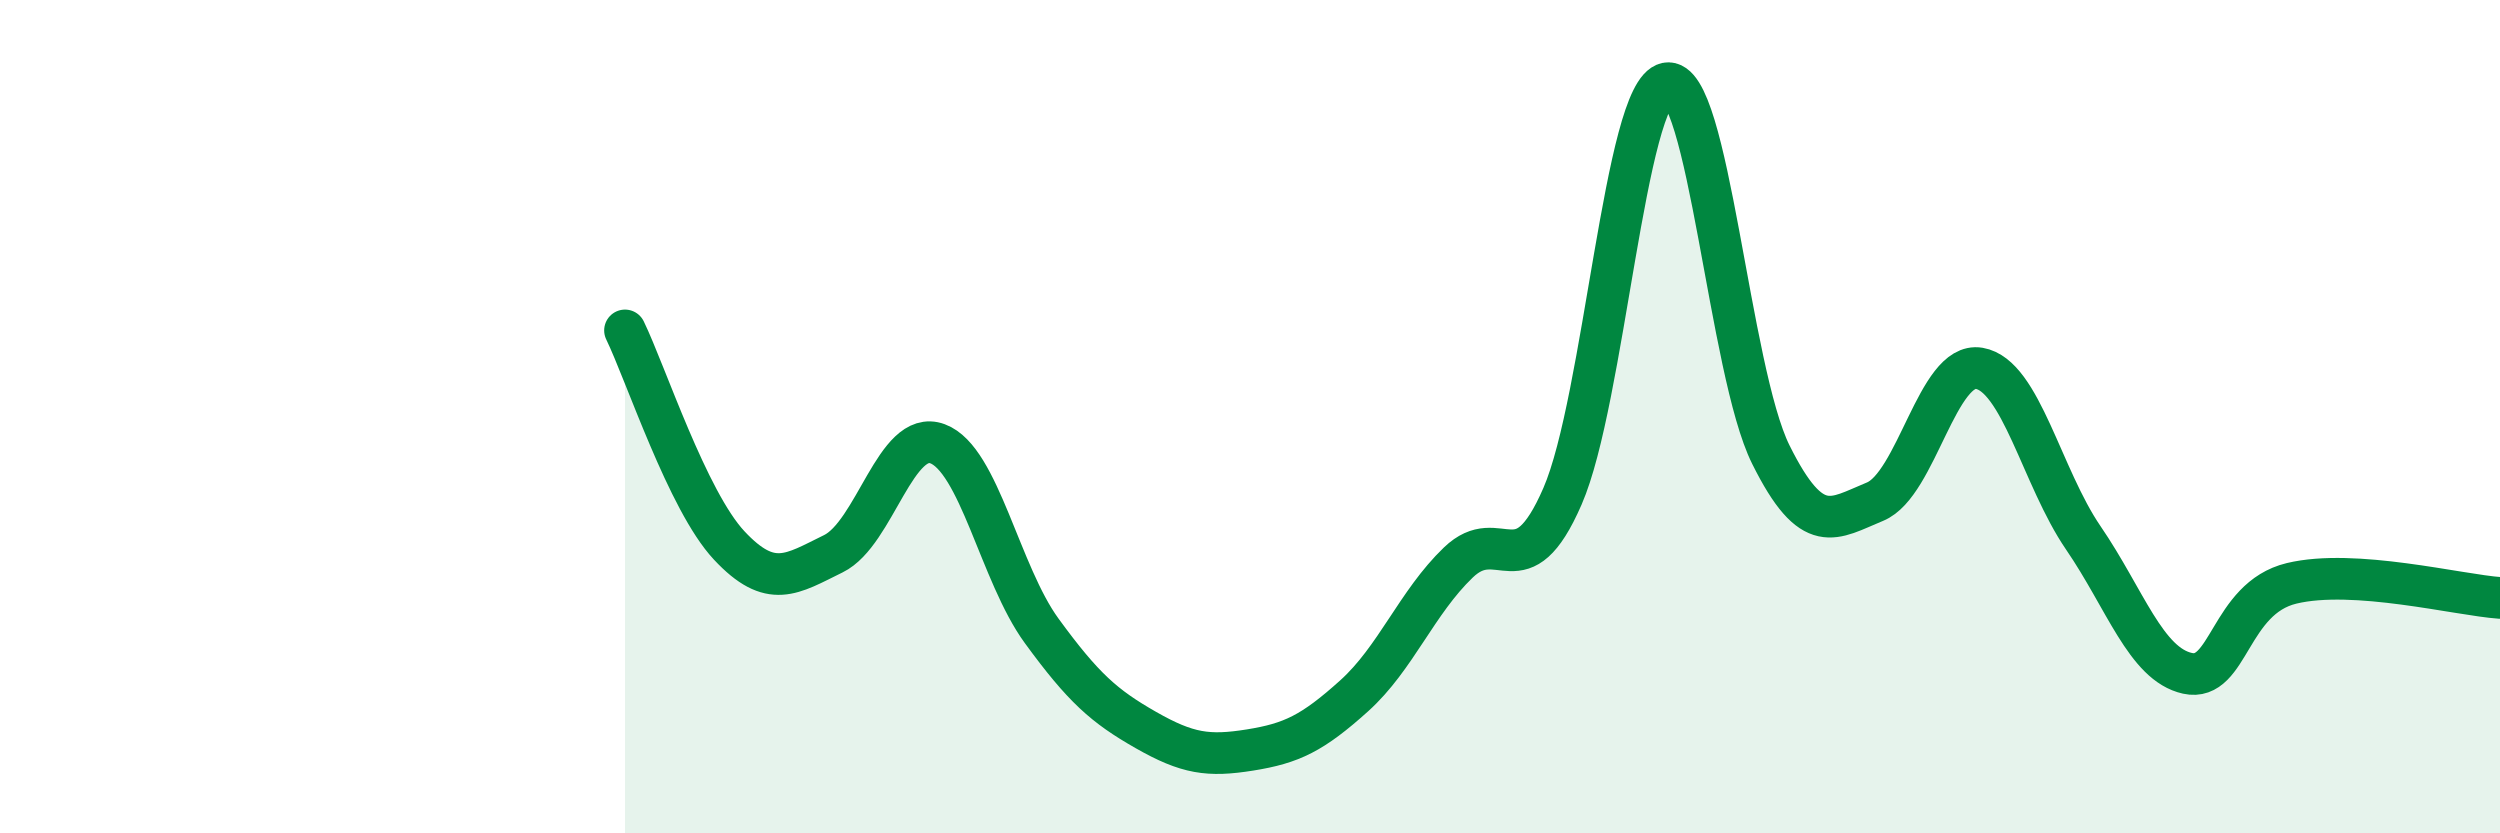
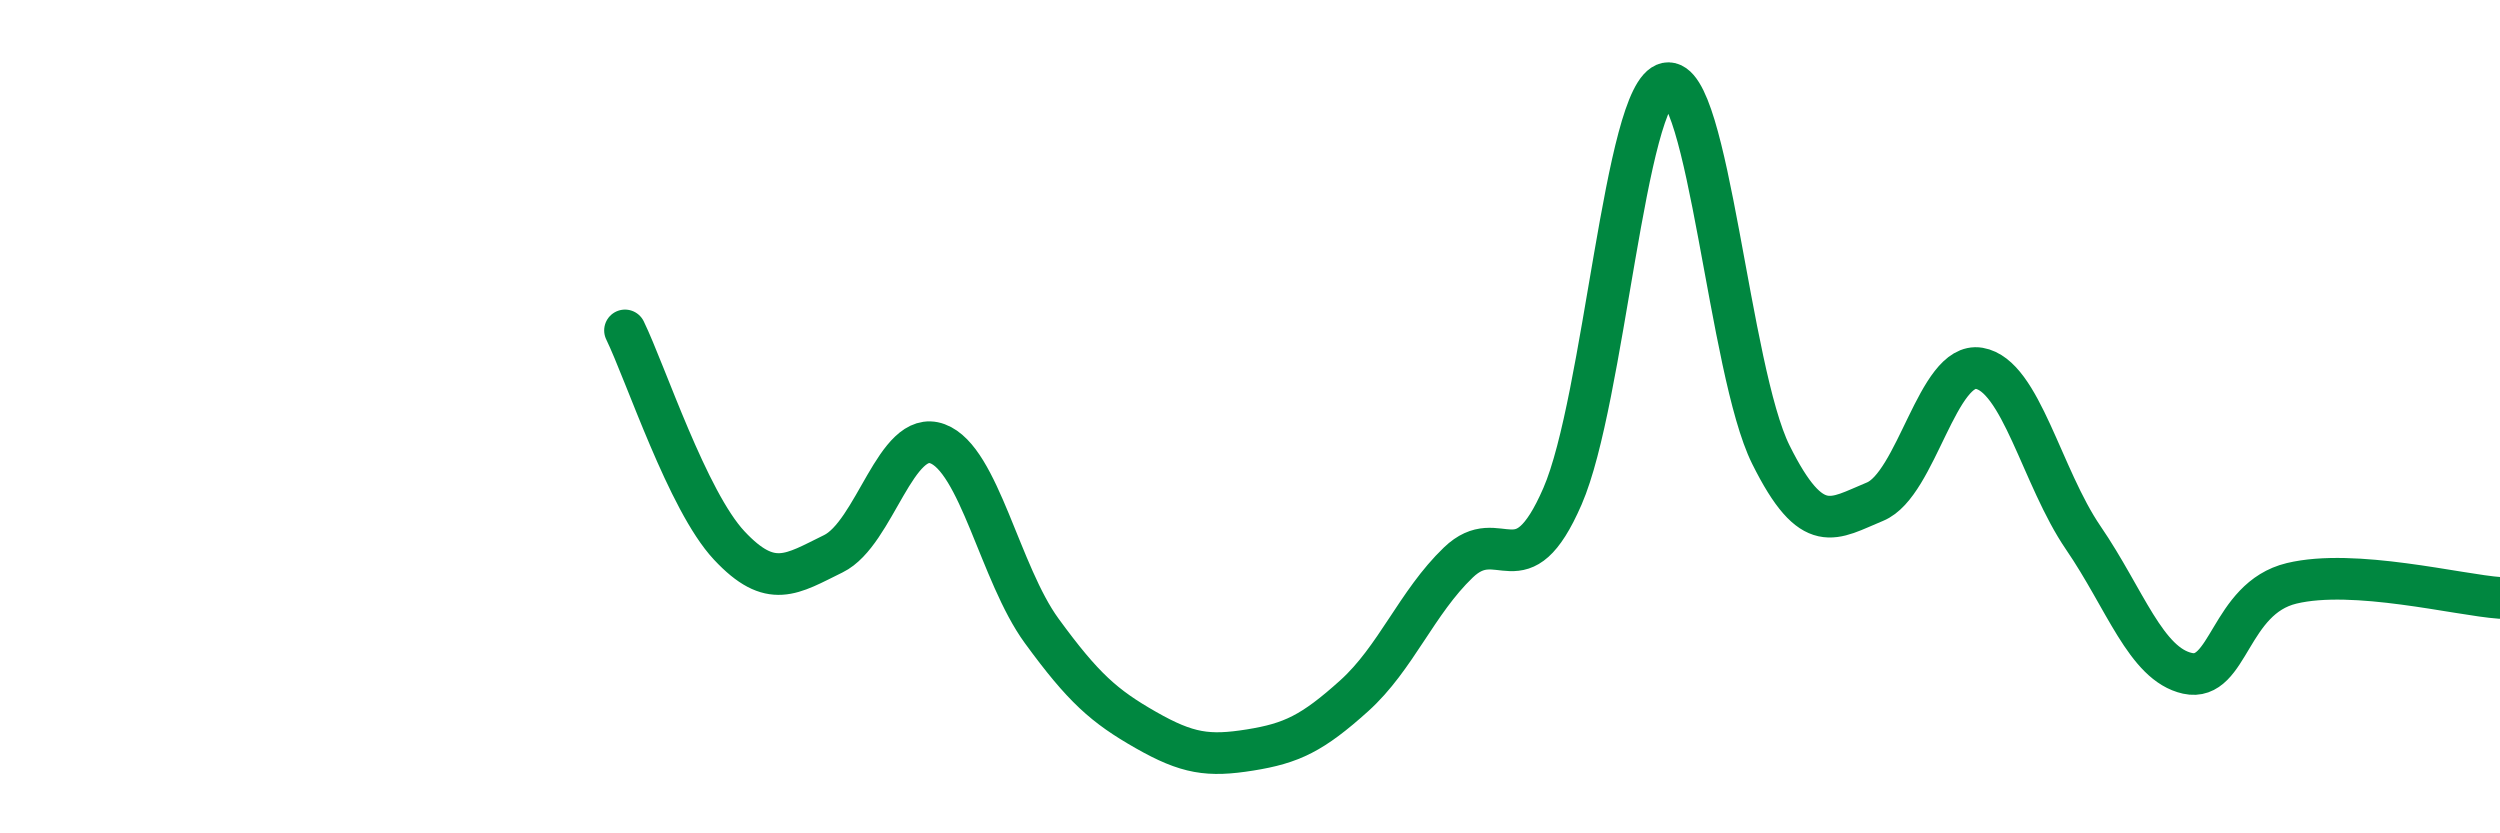
<svg xmlns="http://www.w3.org/2000/svg" width="60" height="20" viewBox="0 0 60 20">
-   <path d="M 15,7.93 C 15.5,8.96 16.5,12.02 17.5,13.09 C 18.5,14.16 19,13.78 20,13.29 C 21,12.8 21.5,10.28 22.5,10.65 C 23.5,11.02 24,13.77 25,15.14 C 26,16.51 26.5,16.95 27.5,17.52 C 28.5,18.09 29,18.16 30,18 C 31,17.84 31.5,17.6 32.5,16.7 C 33.5,15.8 34,14.46 35,13.5 C 36,12.54 36.5,14.21 37.5,11.91 C 38.5,9.61 39,2.2 40,2 C 41,1.8 41.5,8.9 42.5,10.91 C 43.5,12.92 44,12.45 45,12.04 C 46,11.63 46.5,8.67 47.5,8.84 C 48.5,9.01 49,11.45 50,12.91 C 51,14.37 51.5,15.94 52.5,16.16 C 53.5,16.38 53.5,14.36 55,14 C 56.5,13.64 59,14.28 60,14.35L60 20L15 20Z" fill="#008740" opacity="0.1" stroke-linecap="round" stroke-linejoin="round" />
  <path d="M 15,7.93 C 15.5,8.96 16.5,12.02 17.5,13.09 C 18.5,14.16 19,13.78 20,13.29 C 21,12.8 21.5,10.28 22.5,10.65 C 23.5,11.02 24,13.77 25,15.14 C 26,16.51 26.5,16.95 27.5,17.52 C 28.5,18.09 29,18.16 30,18 C 31,17.84 31.5,17.6 32.5,16.7 C 33.5,15.8 34,14.46 35,13.5 C 36,12.54 36.5,14.21 37.5,11.91 C 38.5,9.61 39,2.2 40,2 C 41,1.8 41.5,8.9 42.5,10.91 C 43.5,12.92 44,12.45 45,12.04 C 46,11.63 46.5,8.67 47.5,8.84 C 48.5,9.01 49,11.45 50,12.91 C 51,14.37 51.5,15.94 52.5,16.16 C 53.5,16.38 53.5,14.36 55,14 C 56.5,13.64 59,14.28 60,14.35" stroke="#008740" stroke-width="1" fill="none" stroke-linecap="round" stroke-linejoin="round" />
</svg>